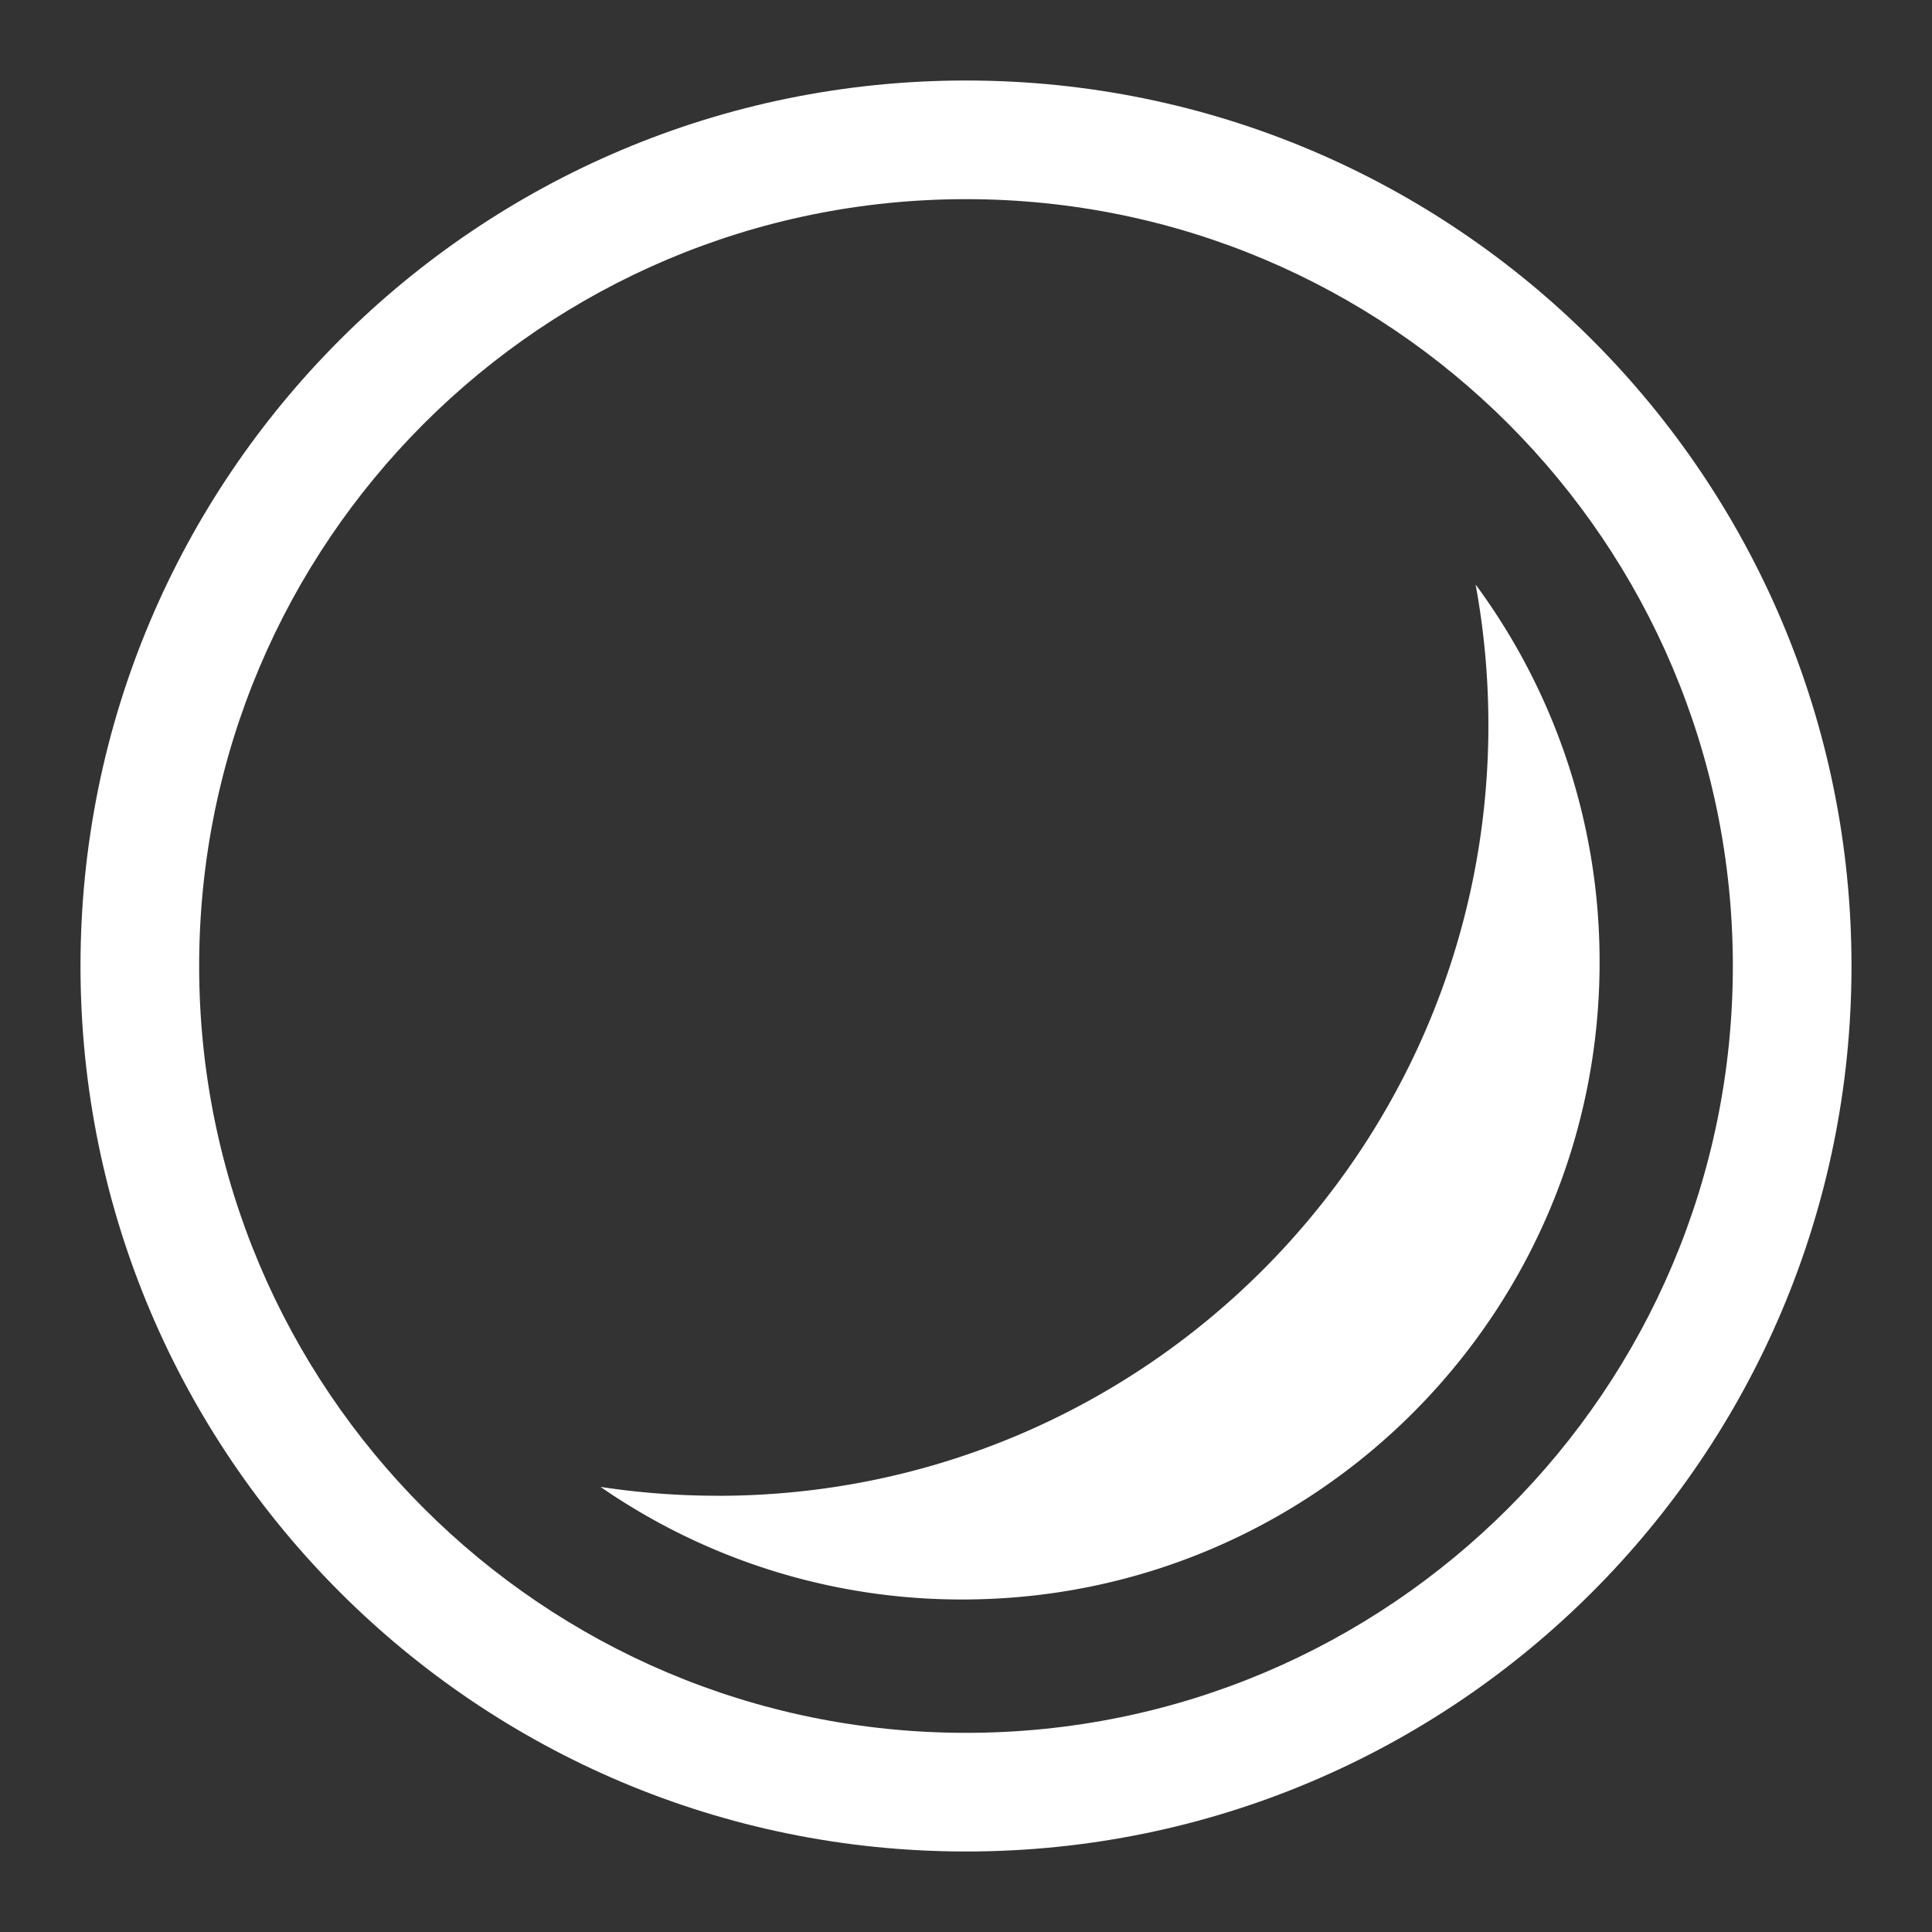
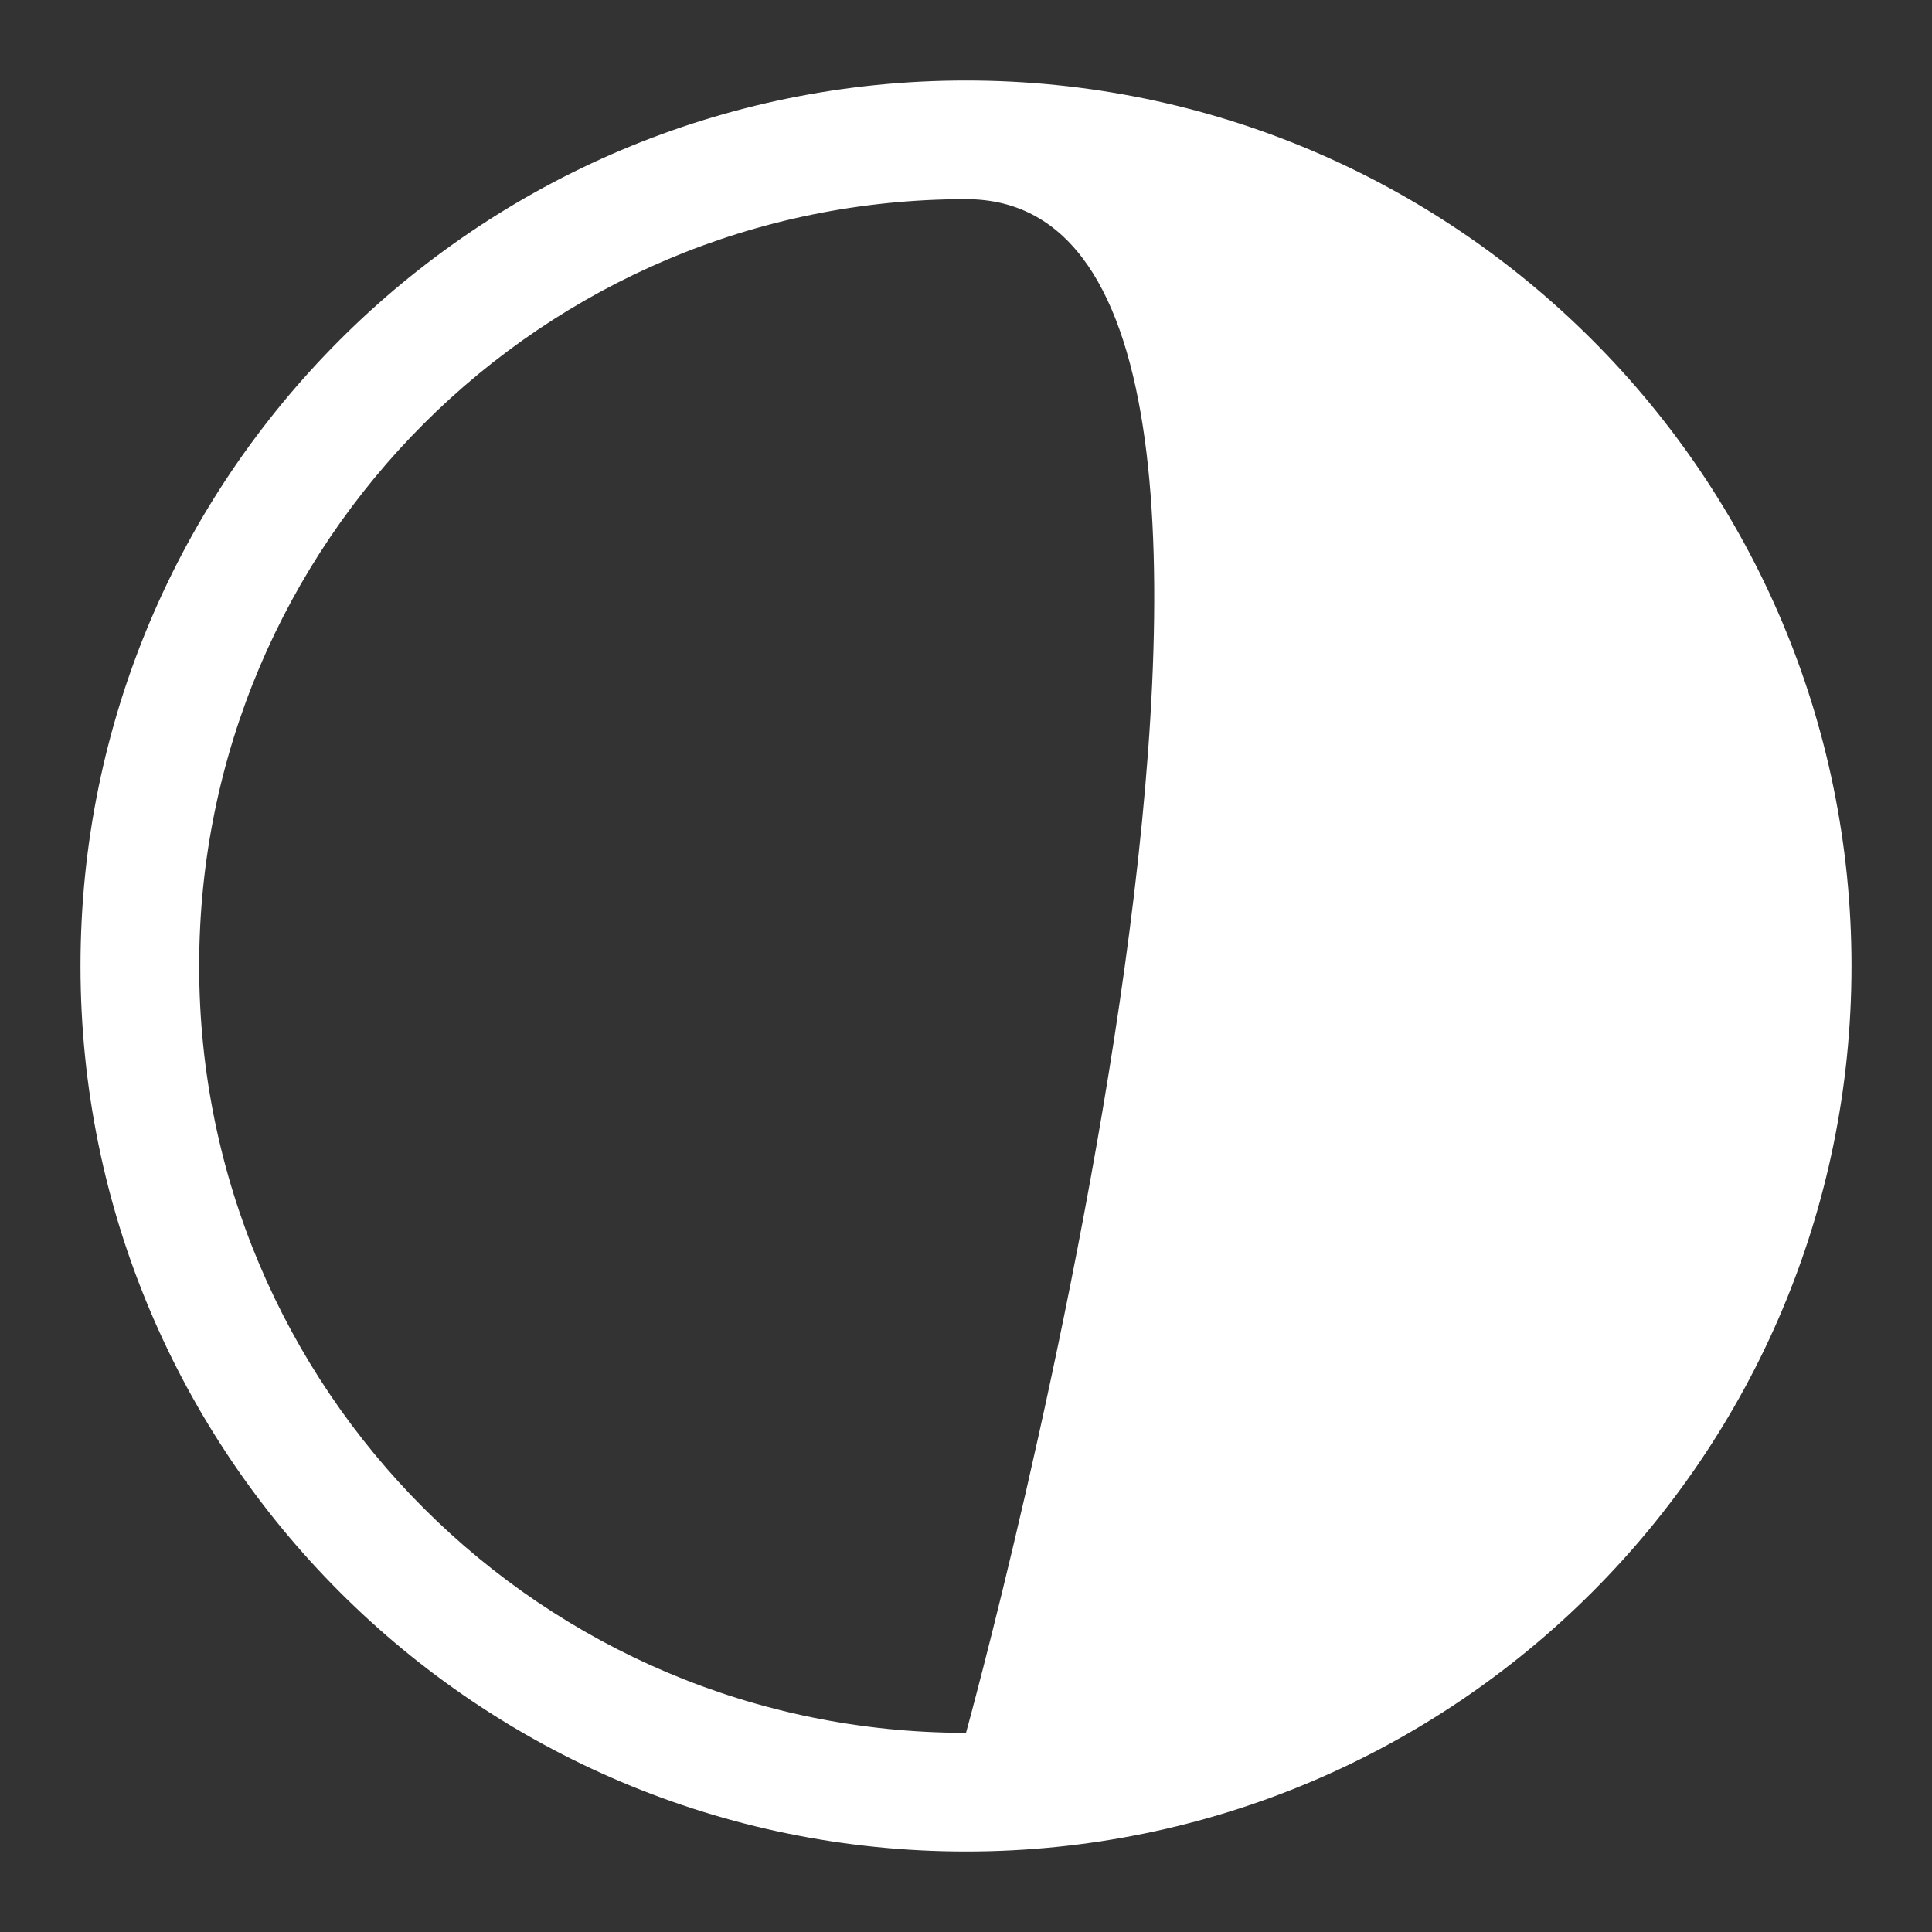
<svg xmlns="http://www.w3.org/2000/svg" width="36" height="36" fill="#fff">
  <rect width="100%" height="100%" fill="#333333" stroke="none" />
-   <path fill-rule="evenodd" d="M18 32.289c7.892 0 14.289-6.397 14.289-14.289S25.892 3.711 18 3.711 3.711 10.108 3.711 18 10.108 32.289 18 32.289zm0 2.211c9.113 0 16.5-7.387 16.5-16.5S27.113 1.5 18 1.5 1.5 8.887 1.5 18 8.887 34.5 18 34.5z" />
-   <path d="M13.374 27.872c7.931 0 14.36-6.429 14.36-14.36 0-.895-.082-1.77-.238-2.62a11.82 11.82 0 0 1 2.31 7.038c0 6.558-5.316 11.874-11.874 11.874a11.82 11.82 0 0 1-6.742-2.098c.713.109 1.443.165 2.186.165z" />
+   <path fill-rule="evenodd" d="M18 32.289S25.892 3.711 18 3.711 3.711 10.108 3.711 18 10.108 32.289 18 32.289zm0 2.211c9.113 0 16.5-7.387 16.5-16.5S27.113 1.5 18 1.5 1.5 8.887 1.5 18 8.887 34.5 18 34.5z" />
</svg>